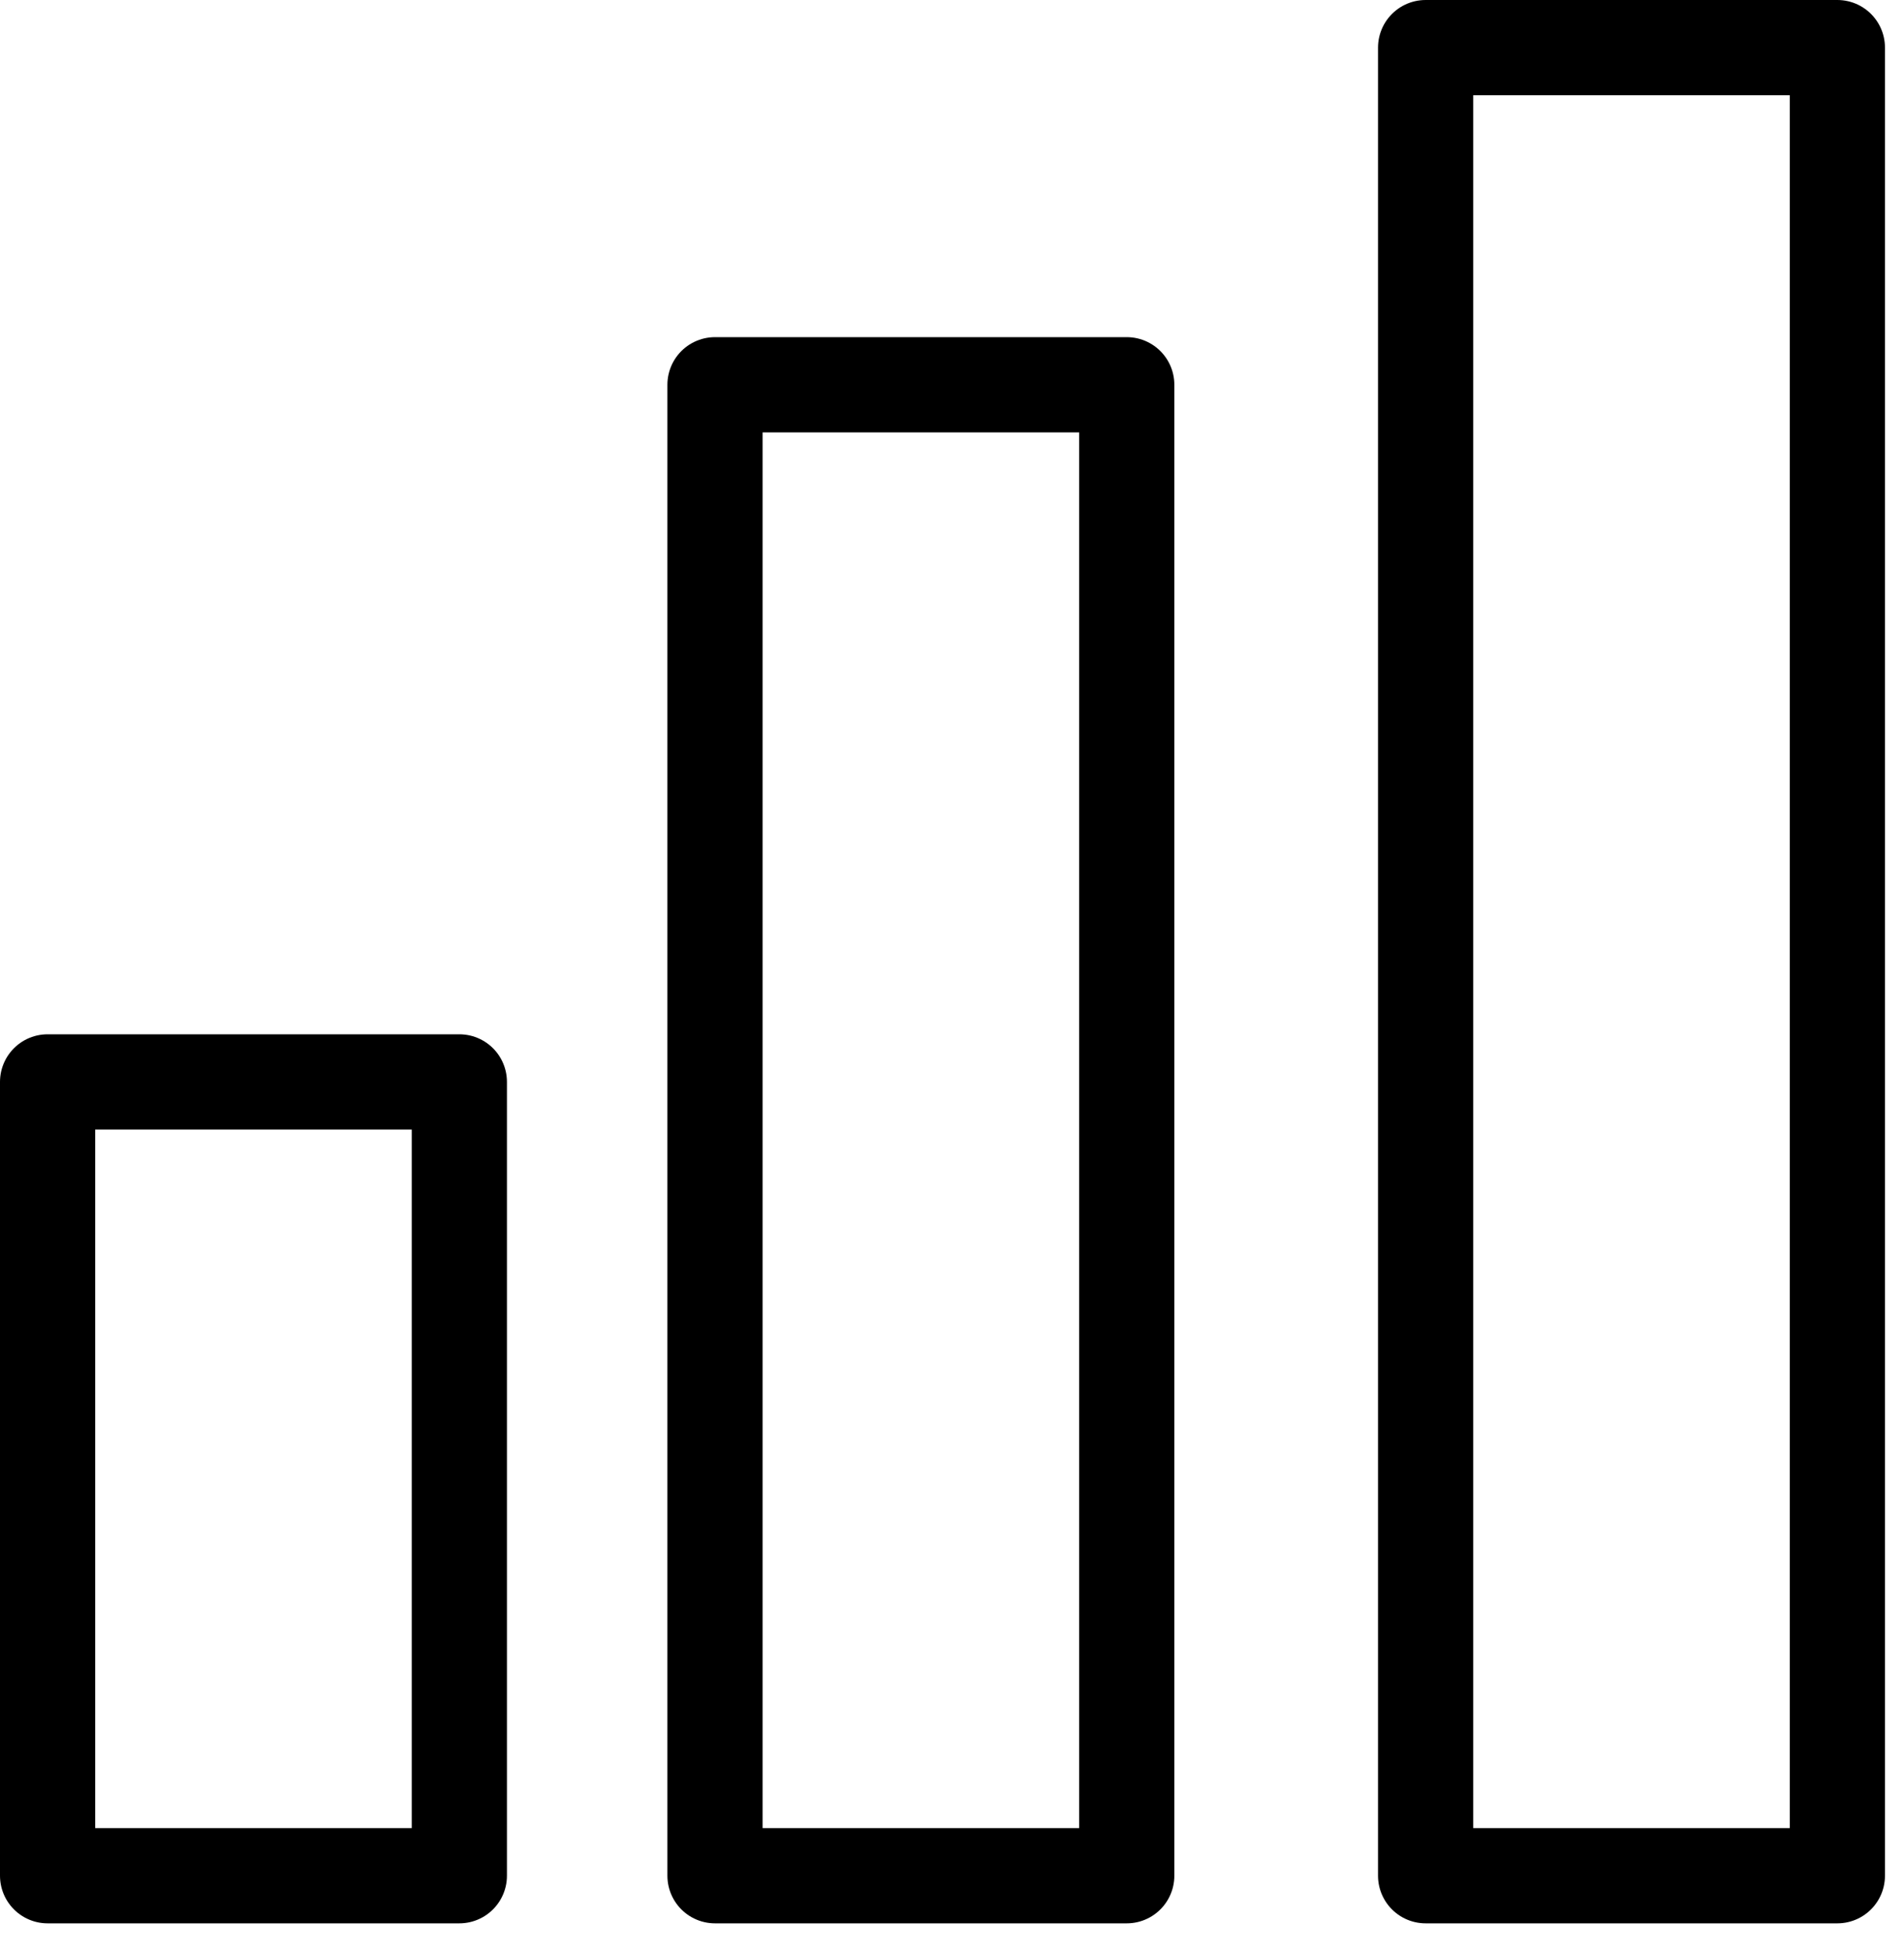
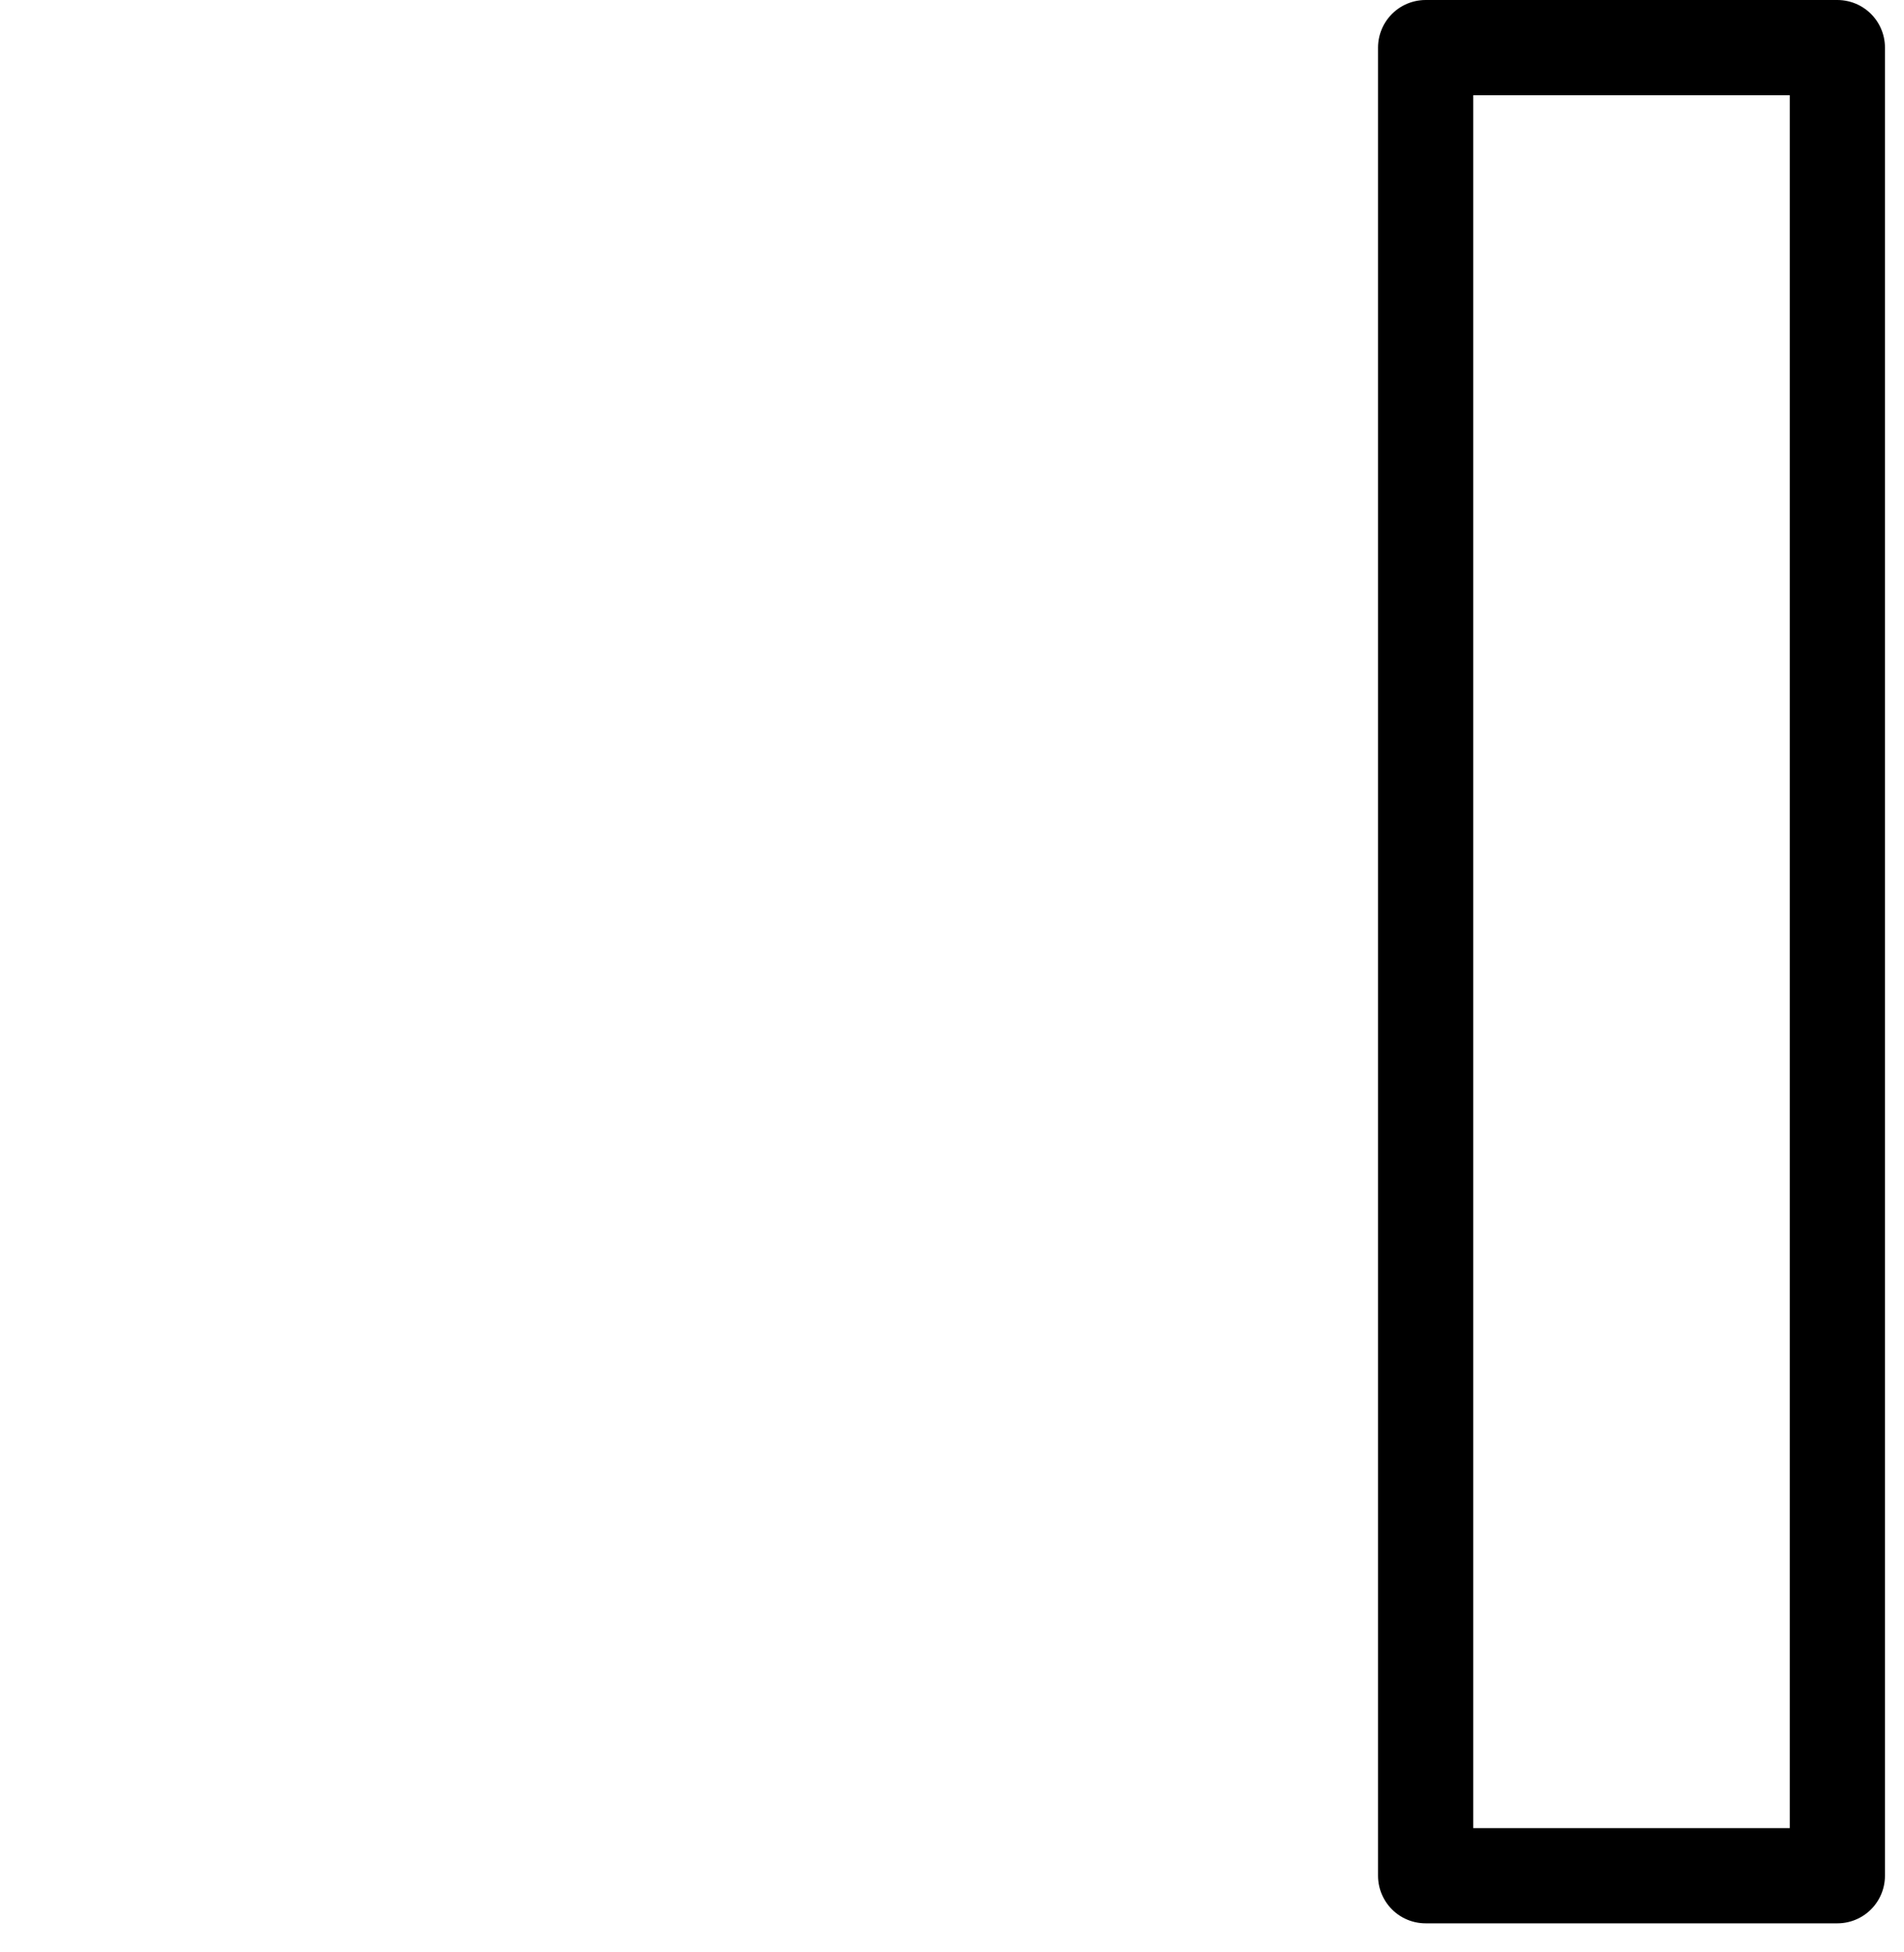
<svg xmlns="http://www.w3.org/2000/svg" viewBox="0 0 40 41" fill="none">
-   <path d="M9.65 39.39H1V22.72H9.65V39.39Z" stroke="black" stroke-width="2" stroke-linecap="round" stroke-linejoin="round" />
-   <path d="M23.671 39.39H15.021V8.08H23.671V39.39Z" stroke="black" stroke-width="2" stroke-linecap="round" stroke-linejoin="round" />
  <path d="M38.6 39.39H29.95V1H38.6V39.39Z" stroke="black" stroke-width="2" stroke-linecap="round" stroke-linejoin="round" />
</svg>